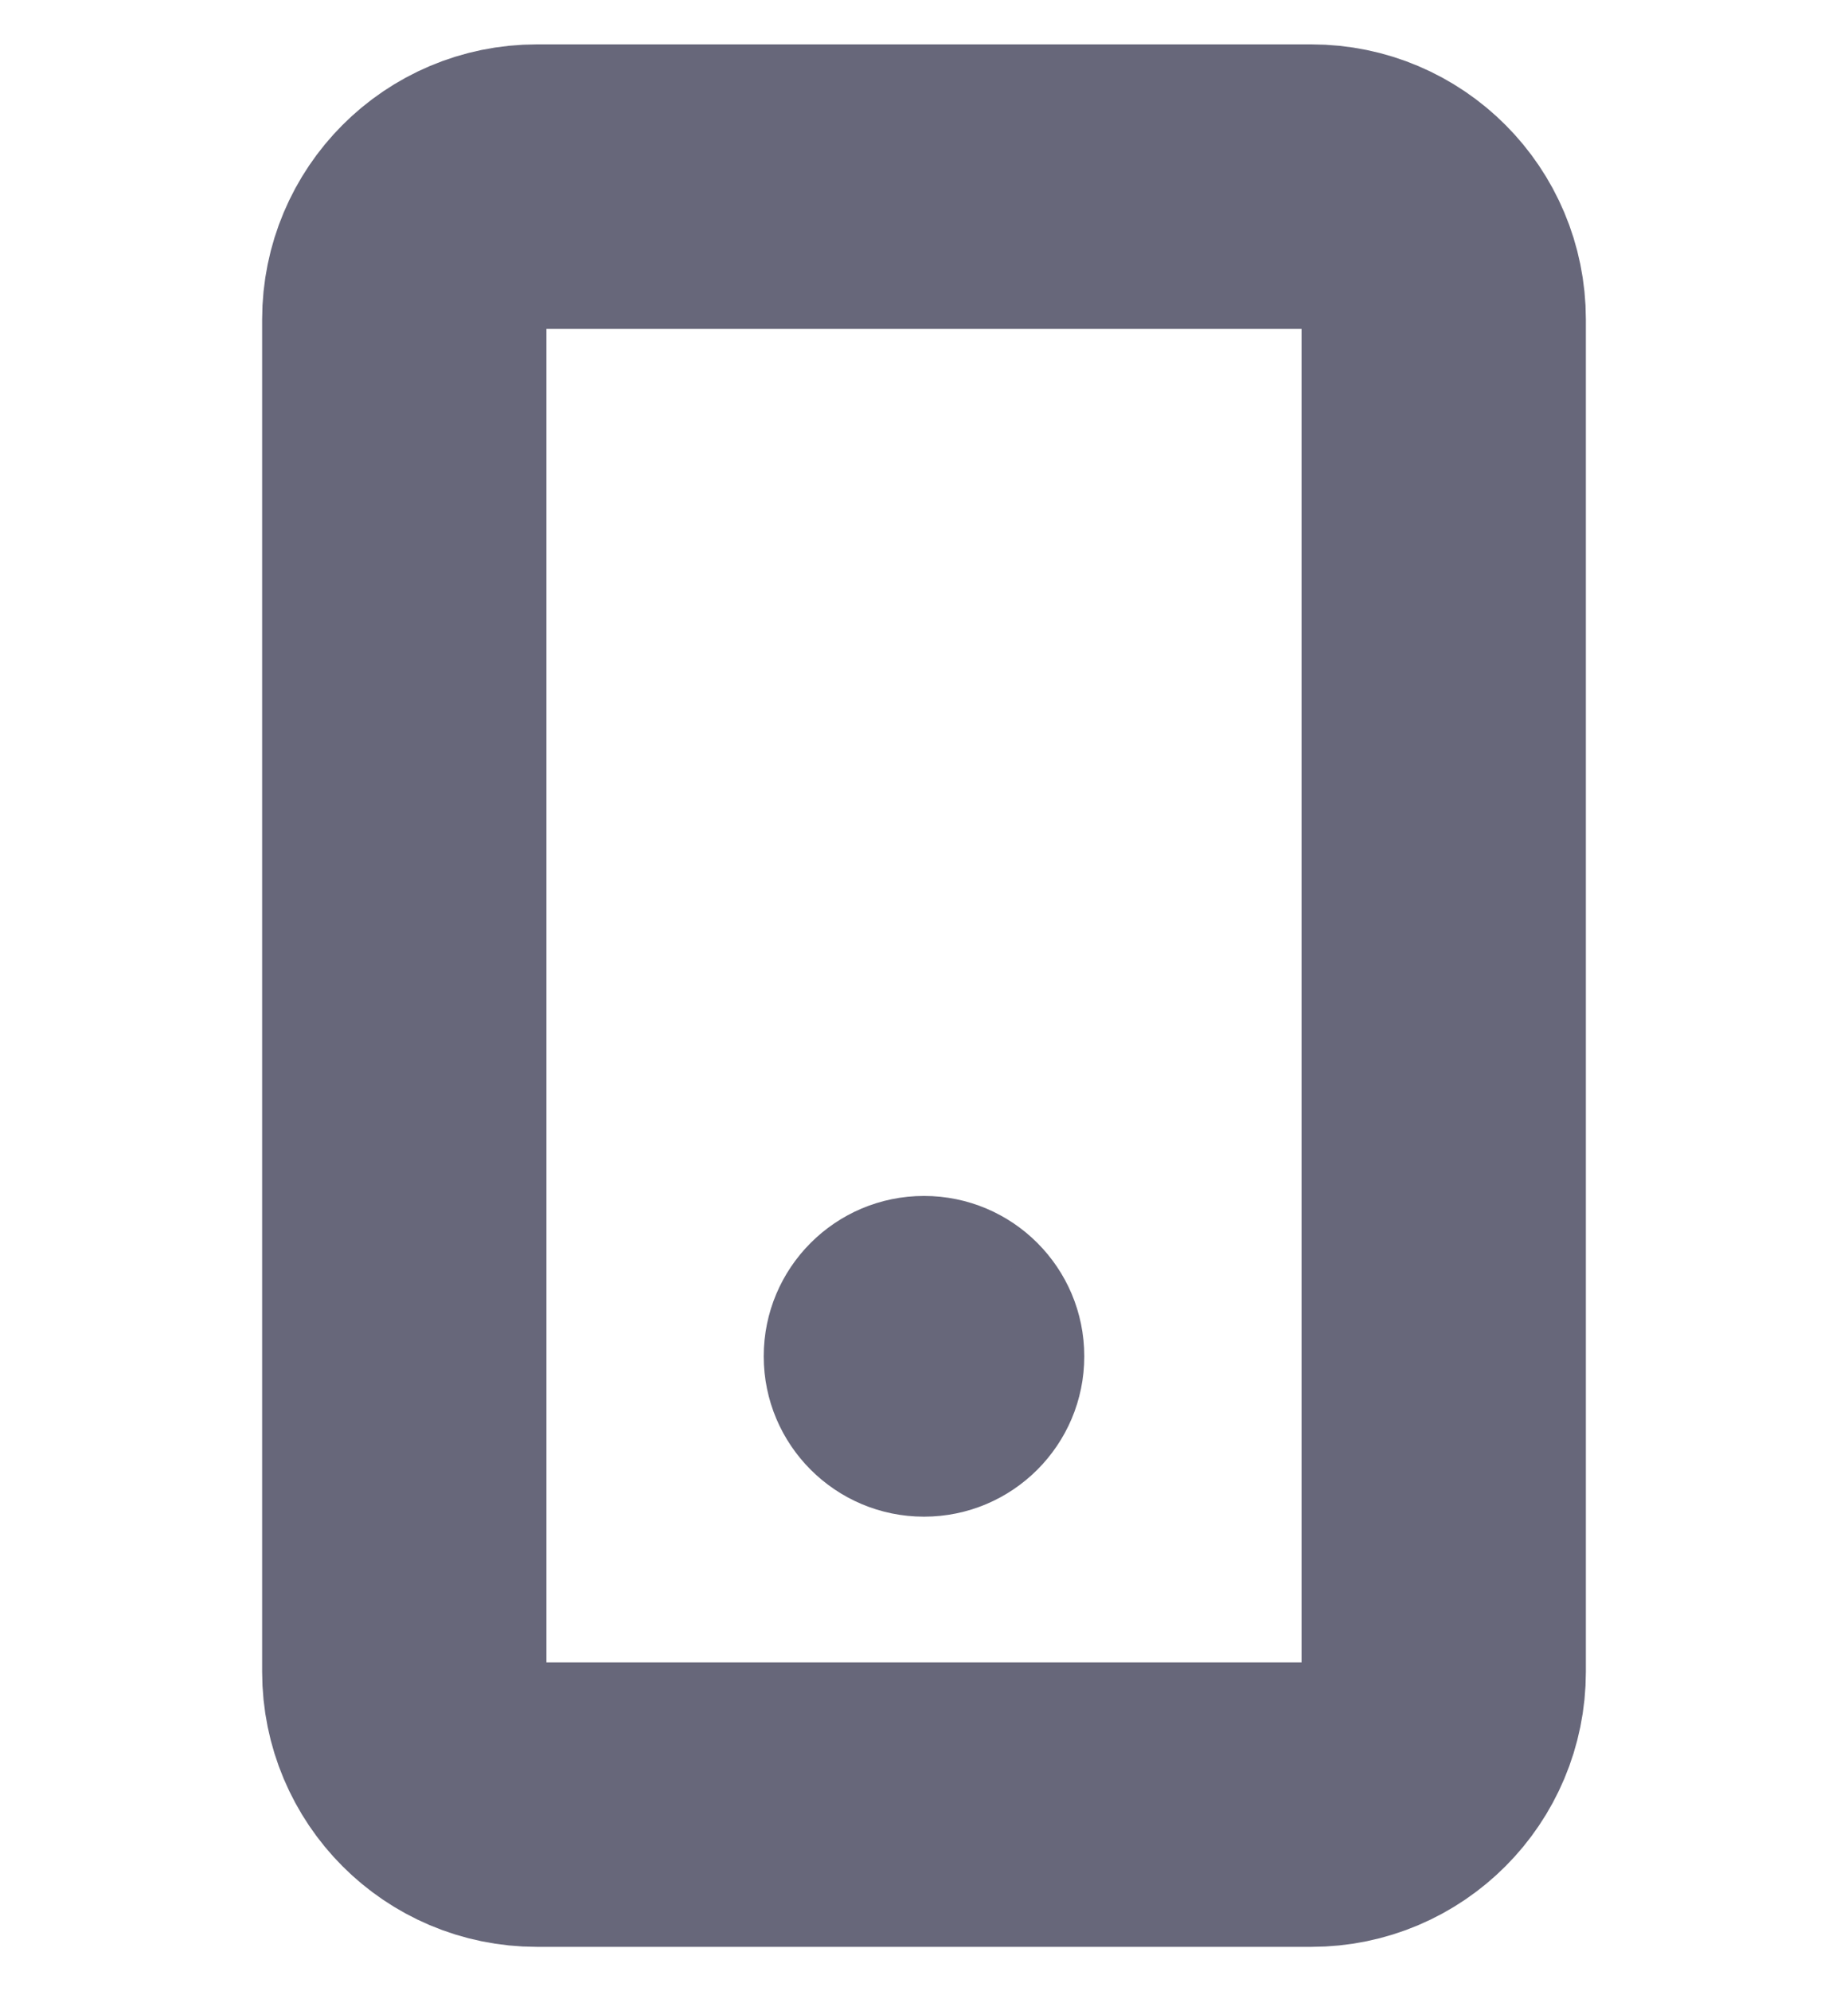
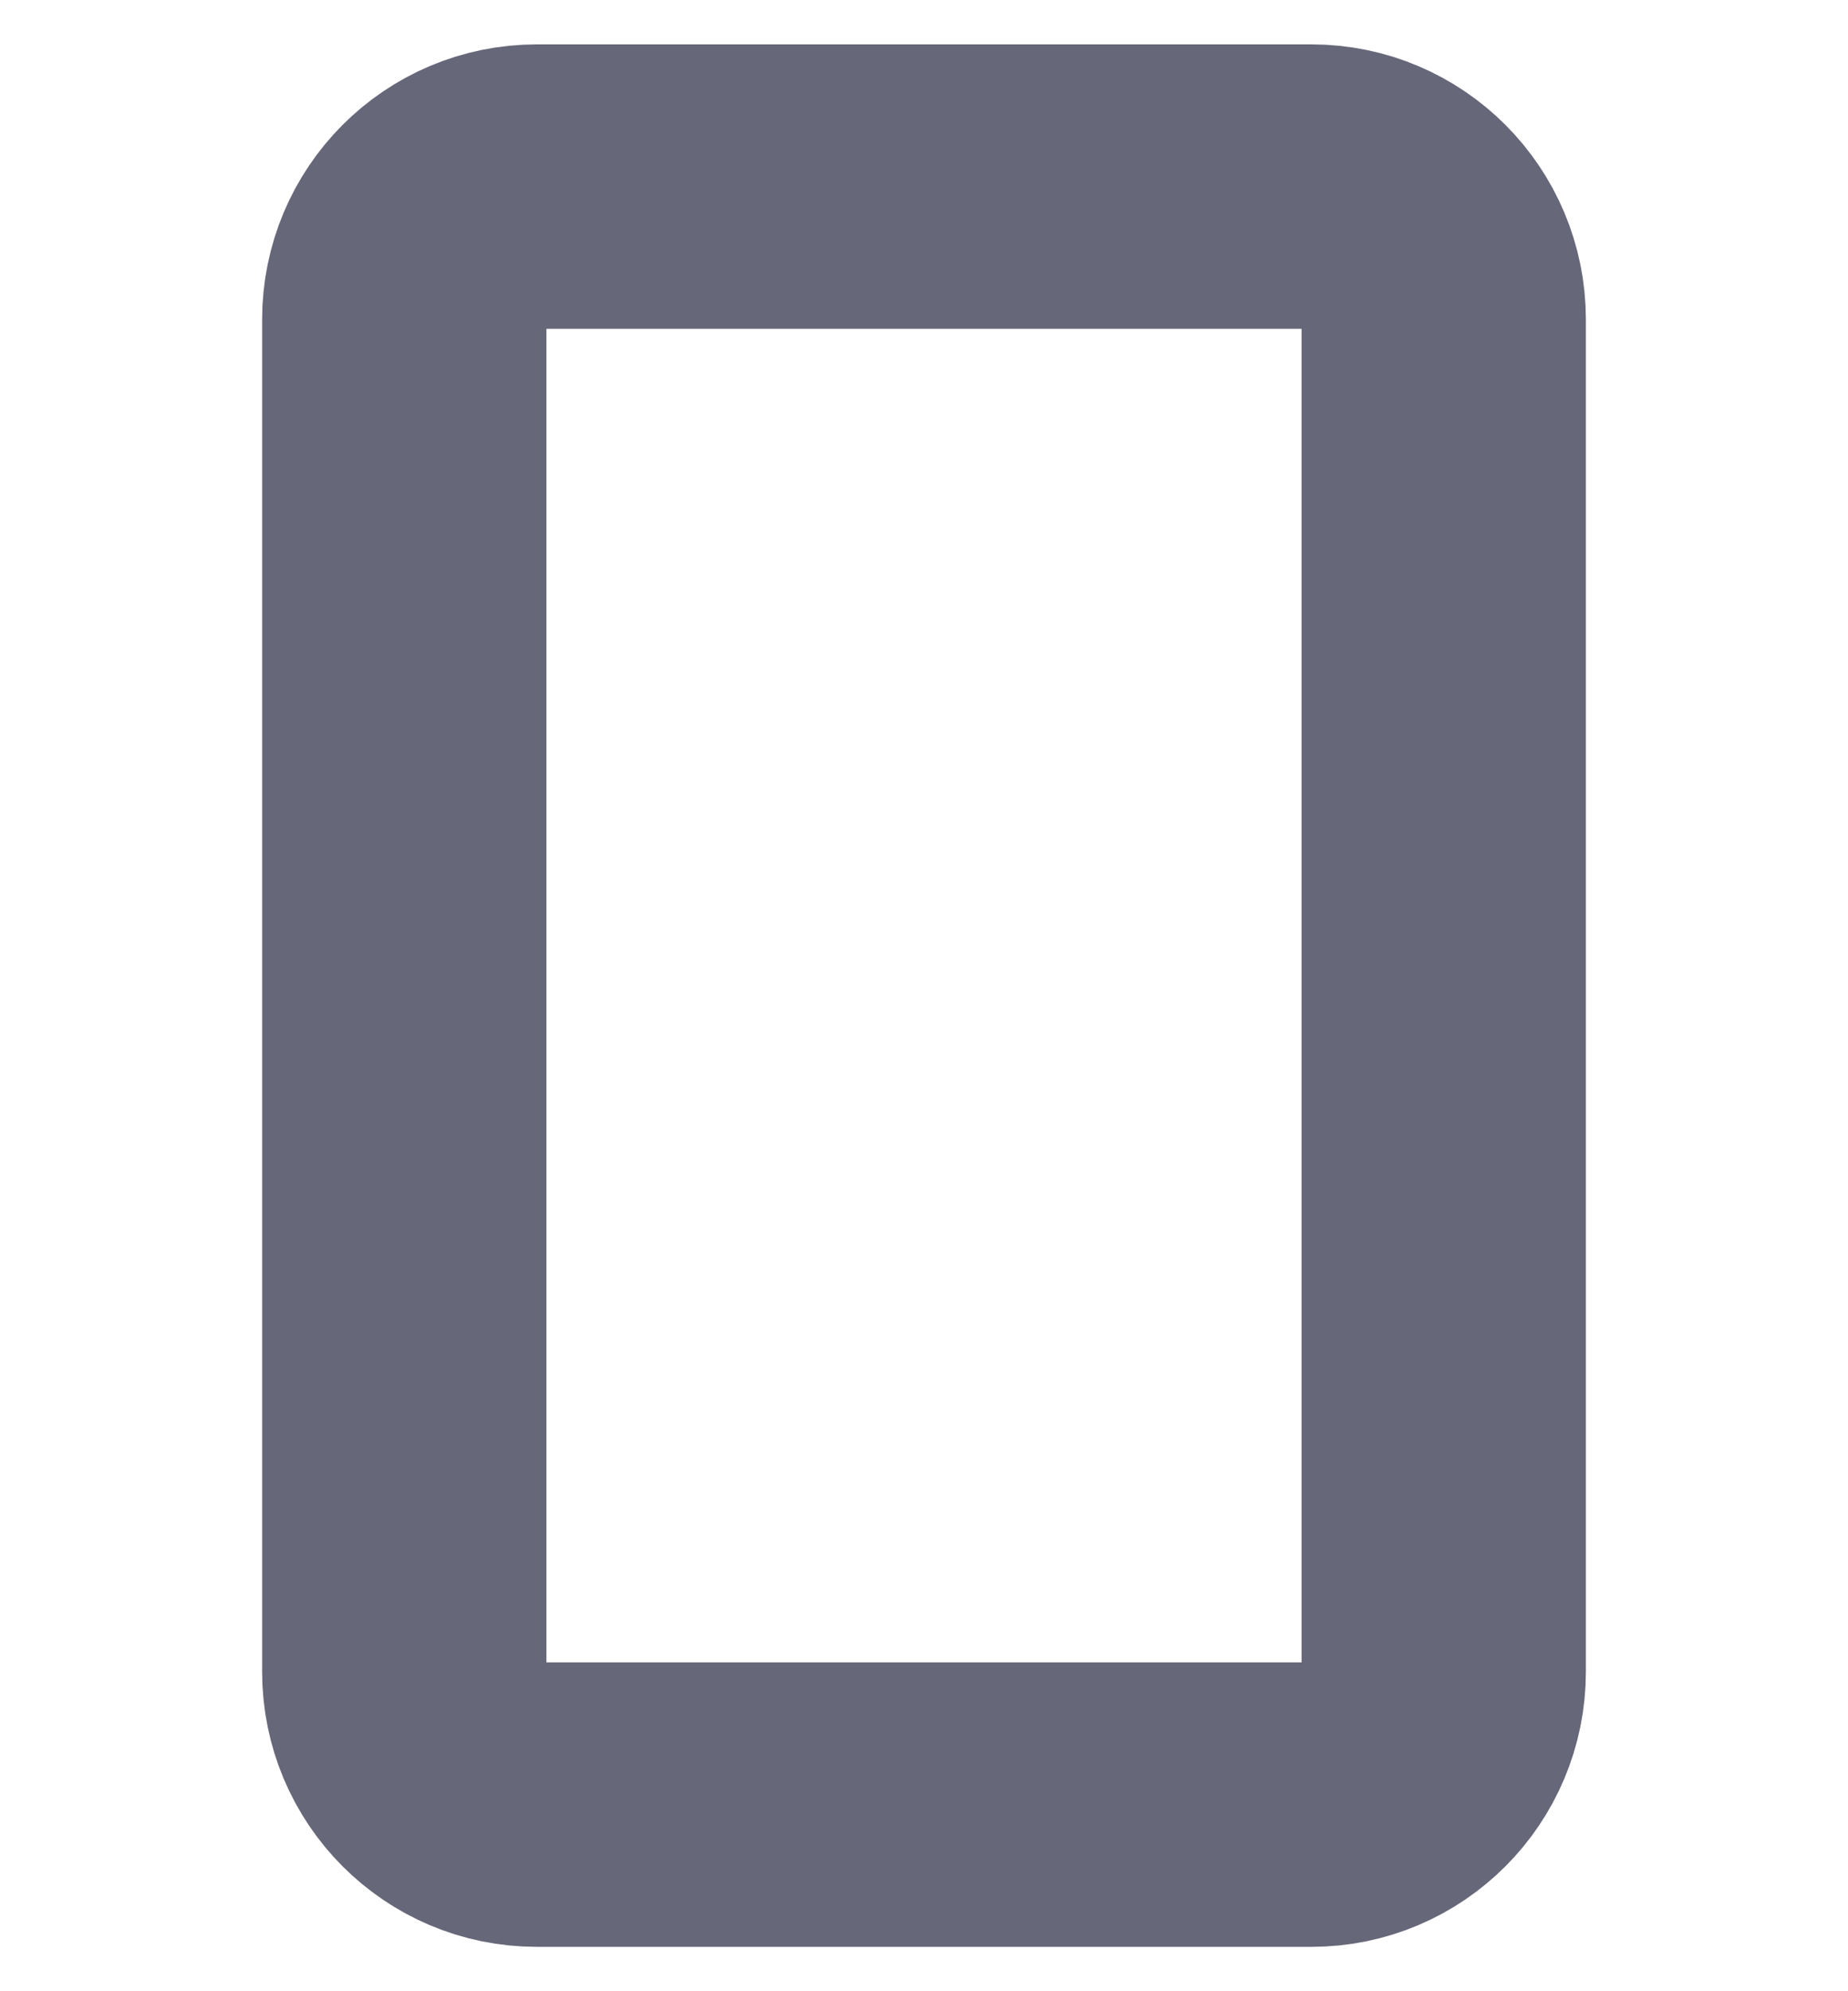
<svg xmlns="http://www.w3.org/2000/svg" width="13" height="14" viewBox="0 0 13 14" fill="none">
  <path d="M2.844 2.246C2.844 1.73 3.261 1.312 3.776 1.312H9.225C9.739 1.312 10.156 1.73 10.156 2.246V8.039V11.754C10.156 12.27 9.739 12.688 9.225 12.688H5.446H3.776C3.261 12.688 2.844 12.27 2.844 11.754L2.844 10.281L2.844 2.246Z" stroke="#67677A" stroke-width="2" />
-   <circle cx="6.5" cy="9.536" r="1" fill="#67677A" stroke="#67677A" stroke-width="0.255" />
</svg>